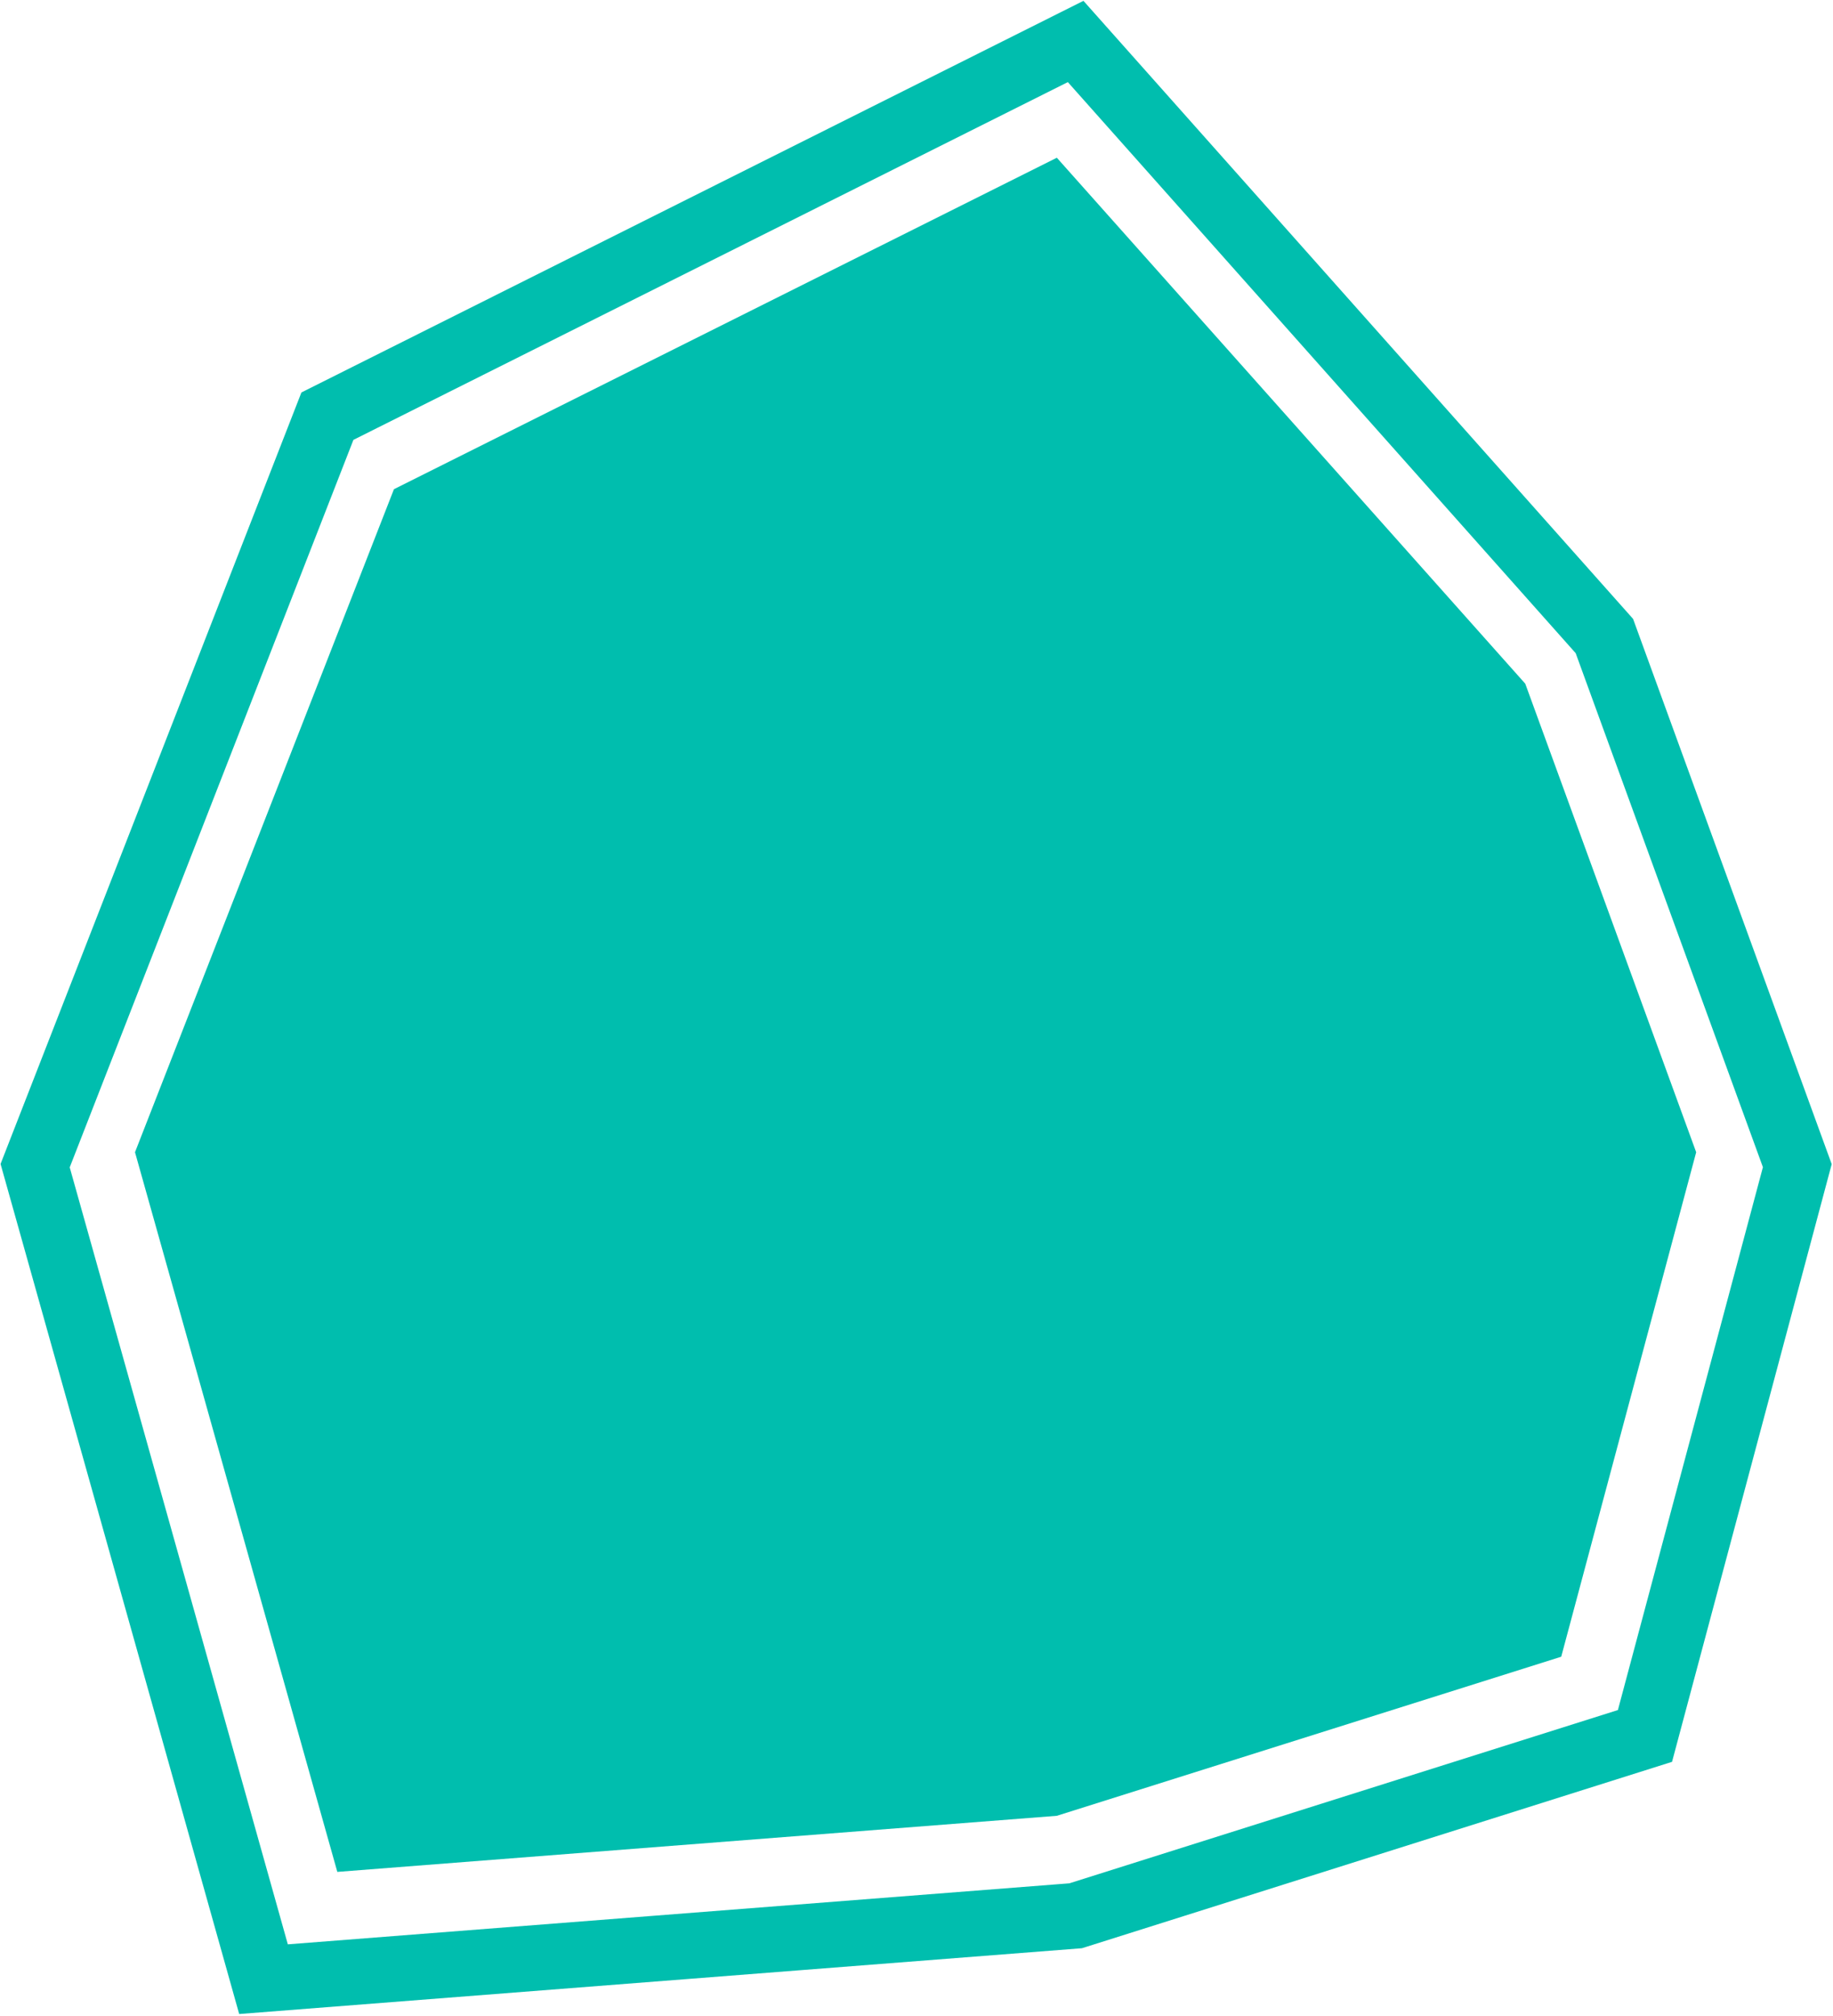
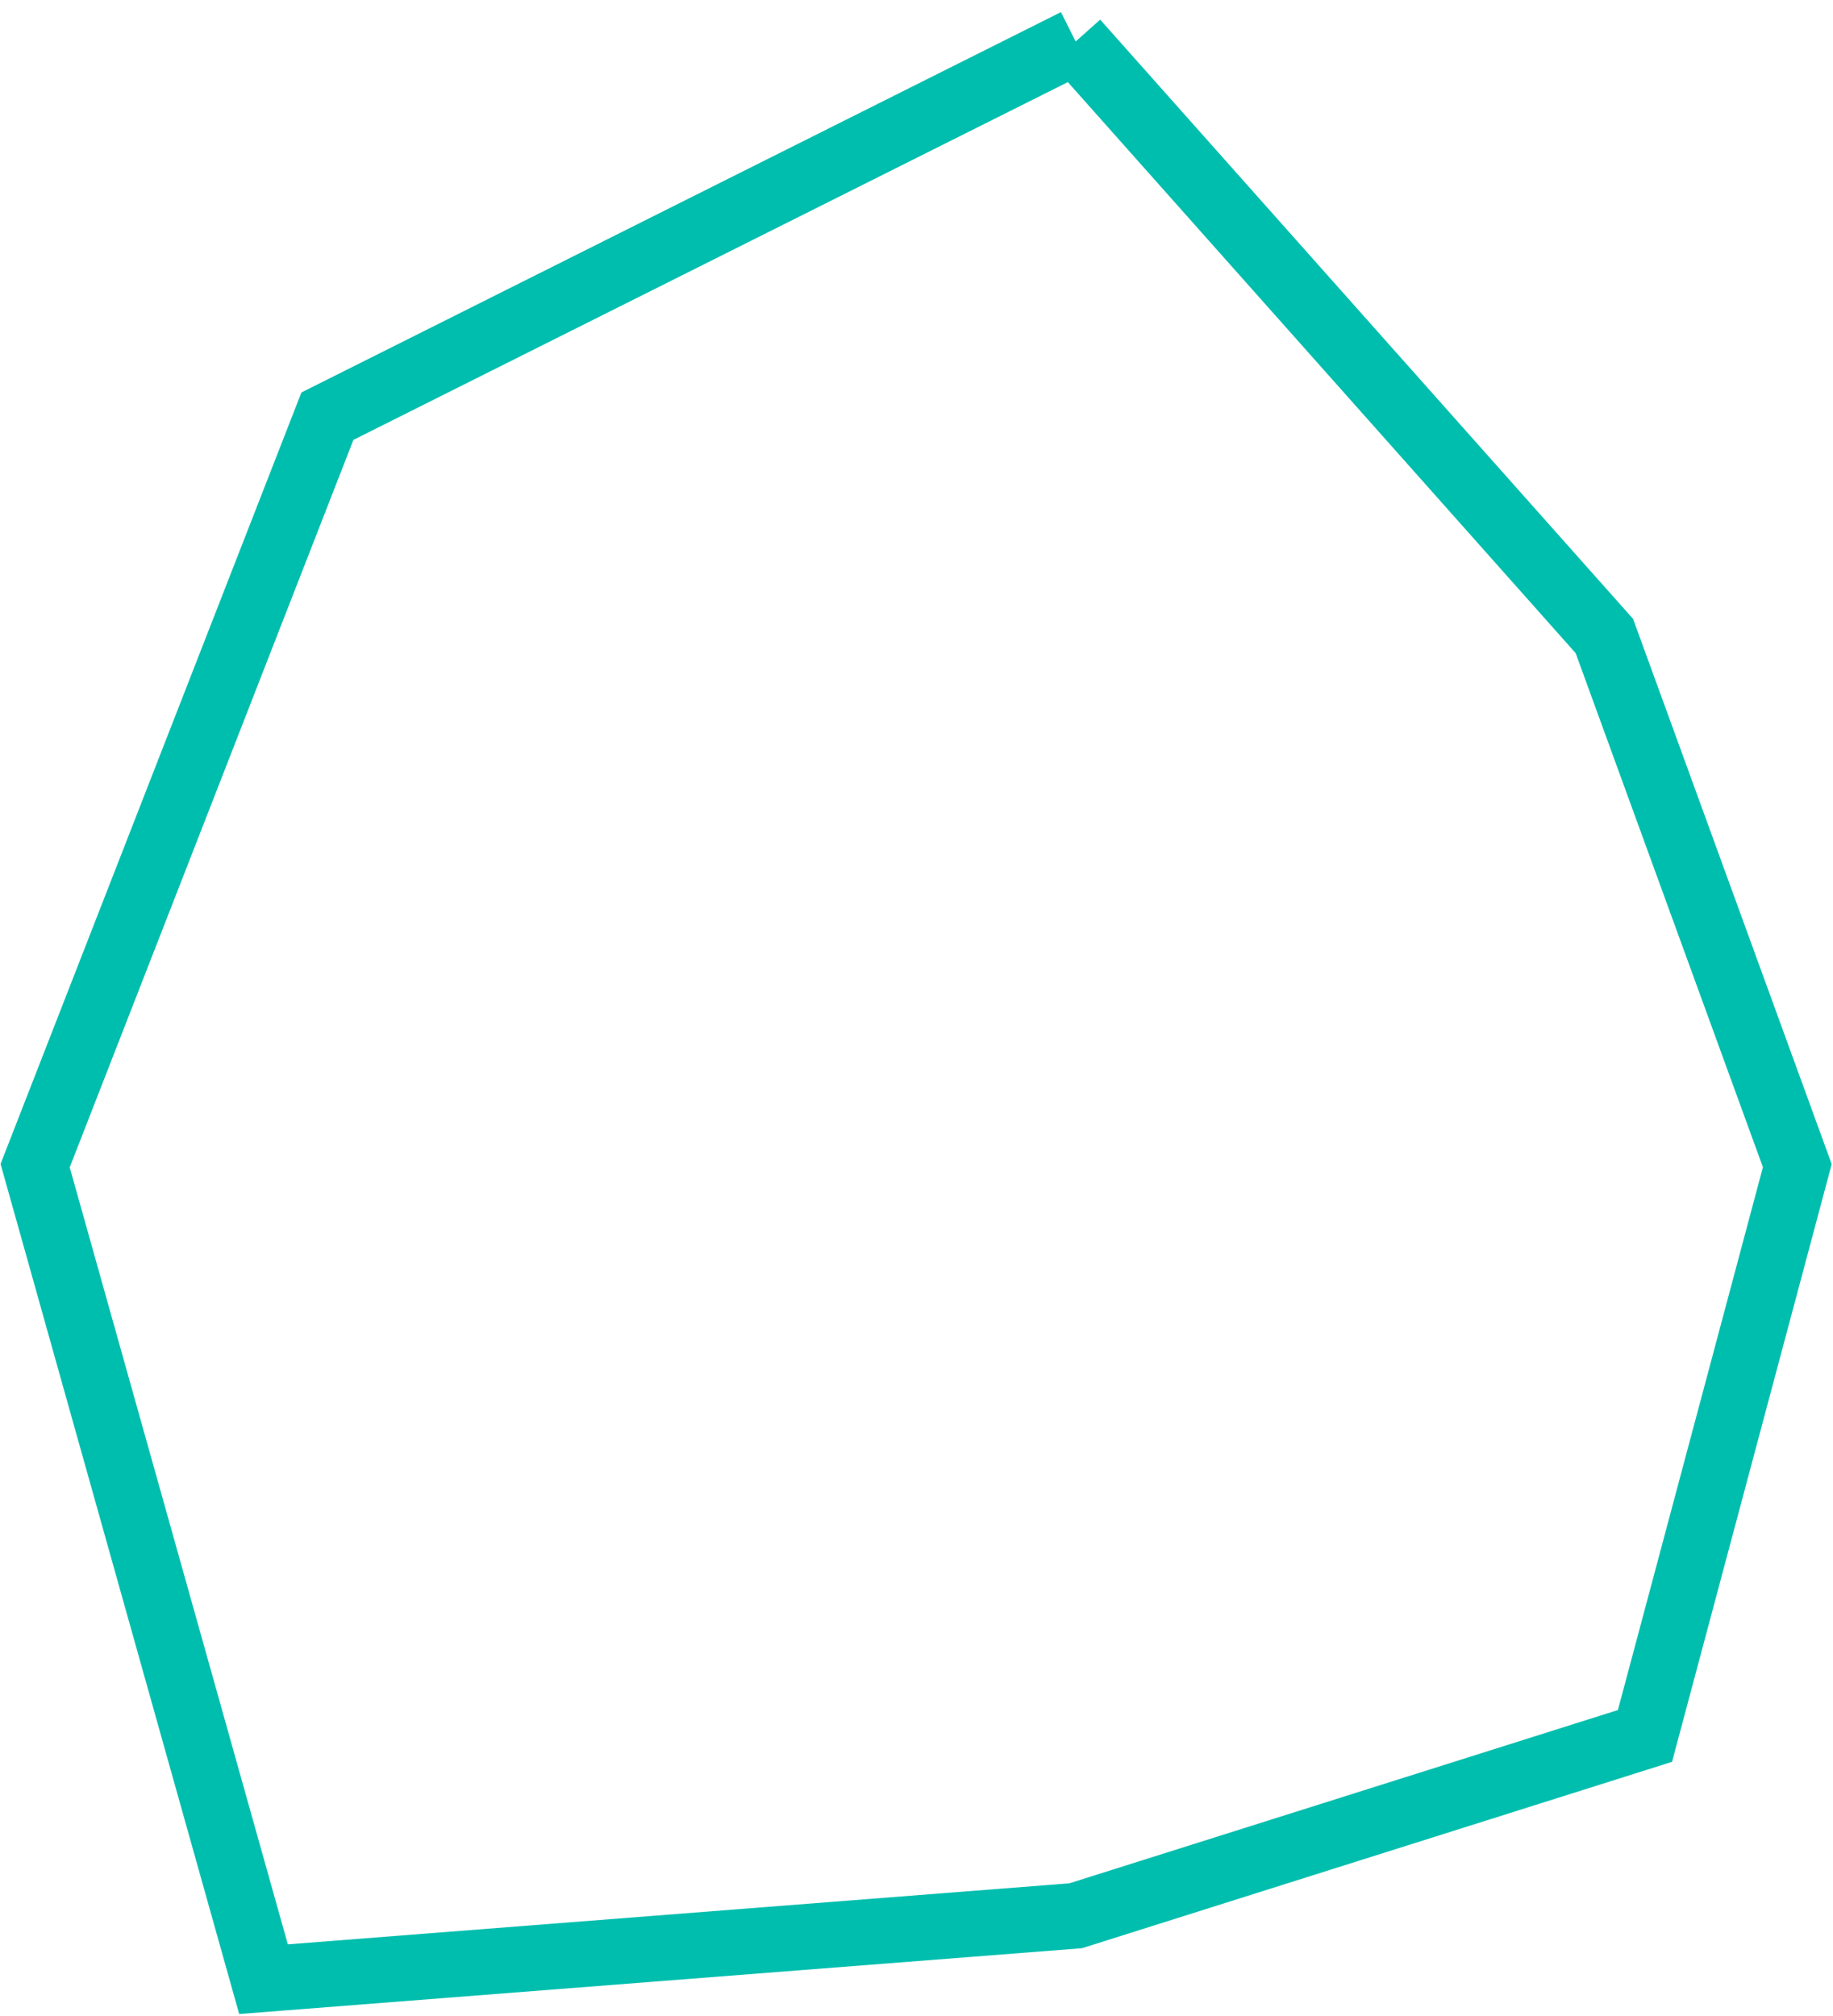
<svg xmlns="http://www.w3.org/2000/svg" width="642" height="706" viewBox="0 0 642 706" fill="none">
-   <path fill-rule="evenodd" clip-rule="evenodd" d="M370.152 55.234L534.216 239.412L594.08 403.476L546.811 580.136L370.152 635.841L118.146 655.482L47.283 403.476L137.978 171.302L370.152 55.234Z" fill="#00BEAE" />
-   <path fill-rule="evenodd" clip-rule="evenodd" d="M376.74 14.525L561.927 222.72L629.498 408.18L576.143 607.877L376.74 670.847L92.292 693.049L12.306 408.18L114.676 145.729L376.74 14.525Z" stroke="#00BEAE" stroke-width="23" />
+   <path fill-rule="evenodd" clip-rule="evenodd" d="M376.74 14.525L561.927 222.72L629.498 408.18L576.143 607.877L376.74 670.847L92.292 693.049L12.306 408.18L114.676 145.729L376.74 14.525" stroke="#00BEAE" stroke-width="23" />
</svg>